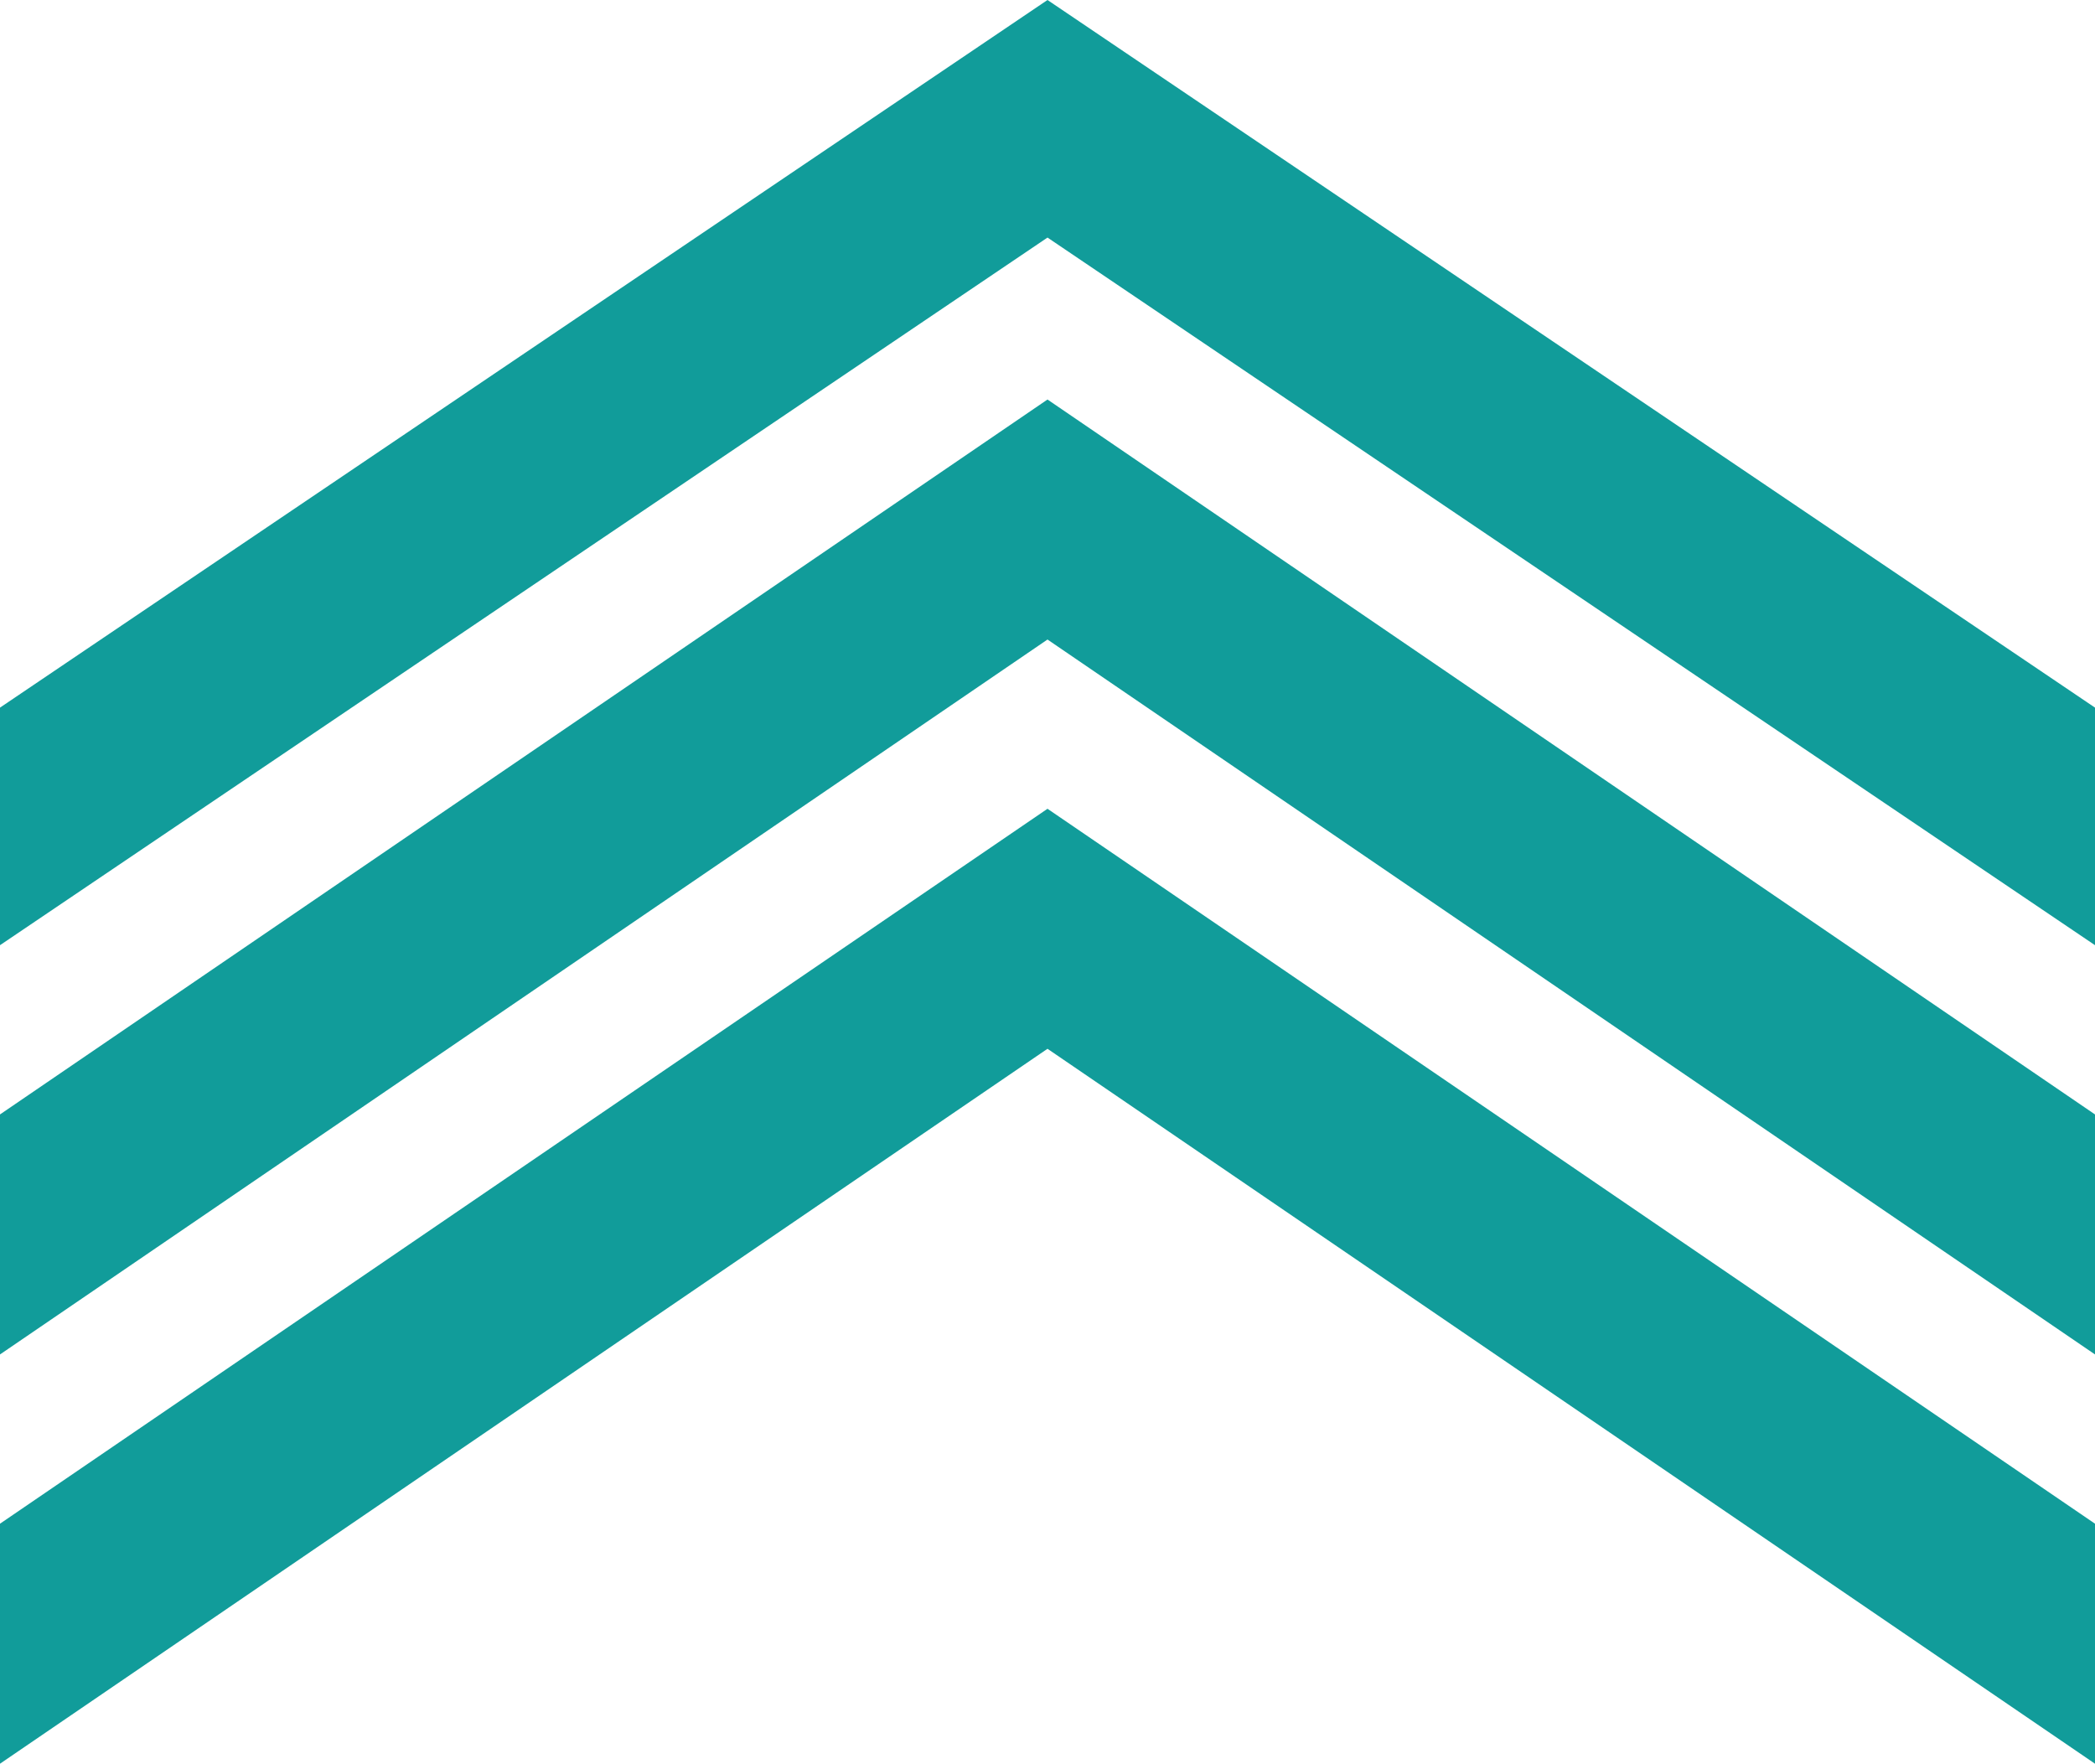
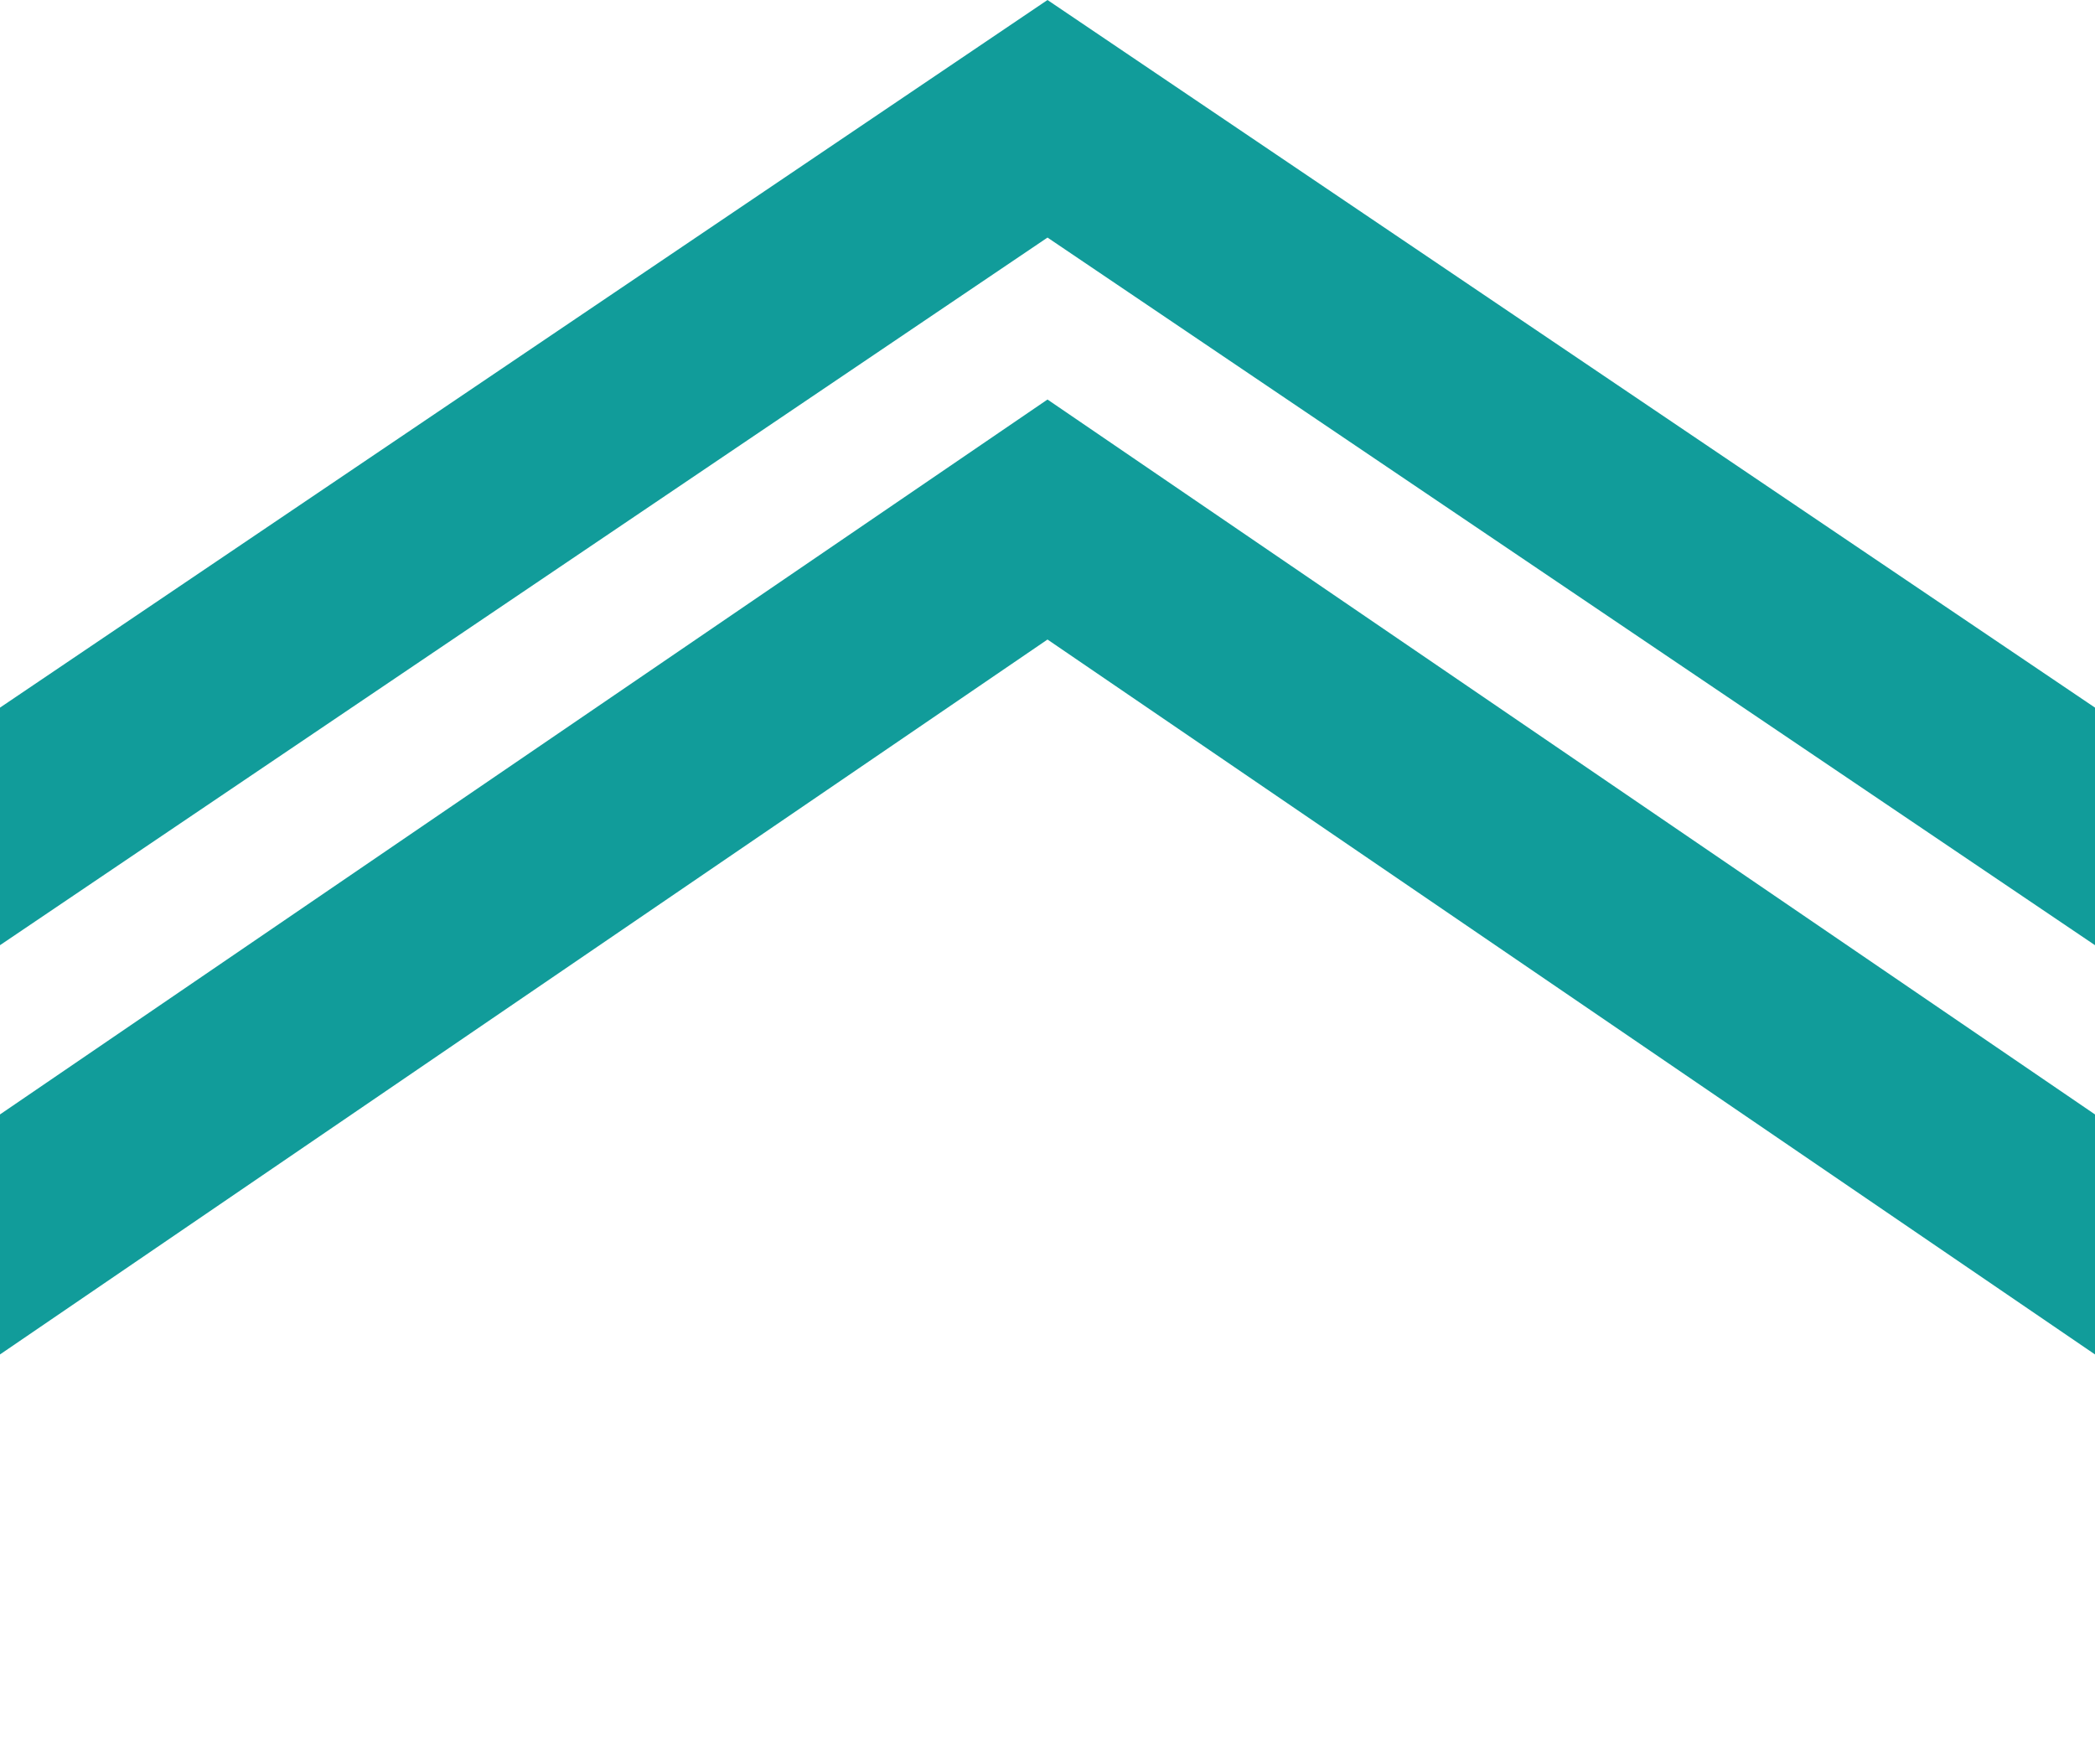
<svg xmlns="http://www.w3.org/2000/svg" width="215" height="181" viewBox="0 0 215 181" fill="none">
  <g style="mix-blend-mode:color-dodge">
    <path d="M215 72.62L107.5 -4.69897e-06L-3.17434e-06 72.62L-4.24e-06 97L107.5 24.38L215 97L215 72.62Z" fill="#119C9A" />
  </g>
  <g style="mix-blend-mode:color-dodge">
    <path d="M215 114.369L107.5 41L-3.20706e-06 114.369L-4.28372e-06 139L107.5 65.631L215 139L215 114.369Z" fill="#119C9A" />
  </g>
  <g style="mix-blend-mode:color-dodge">
-     <path d="M215 156.369L107.5 83L-3.20706e-06 156.369L-4.28372e-06 181L107.5 107.631L215 181L215 156.369Z" fill="#119C9A" />
-   </g>
+     </g>
</svg>